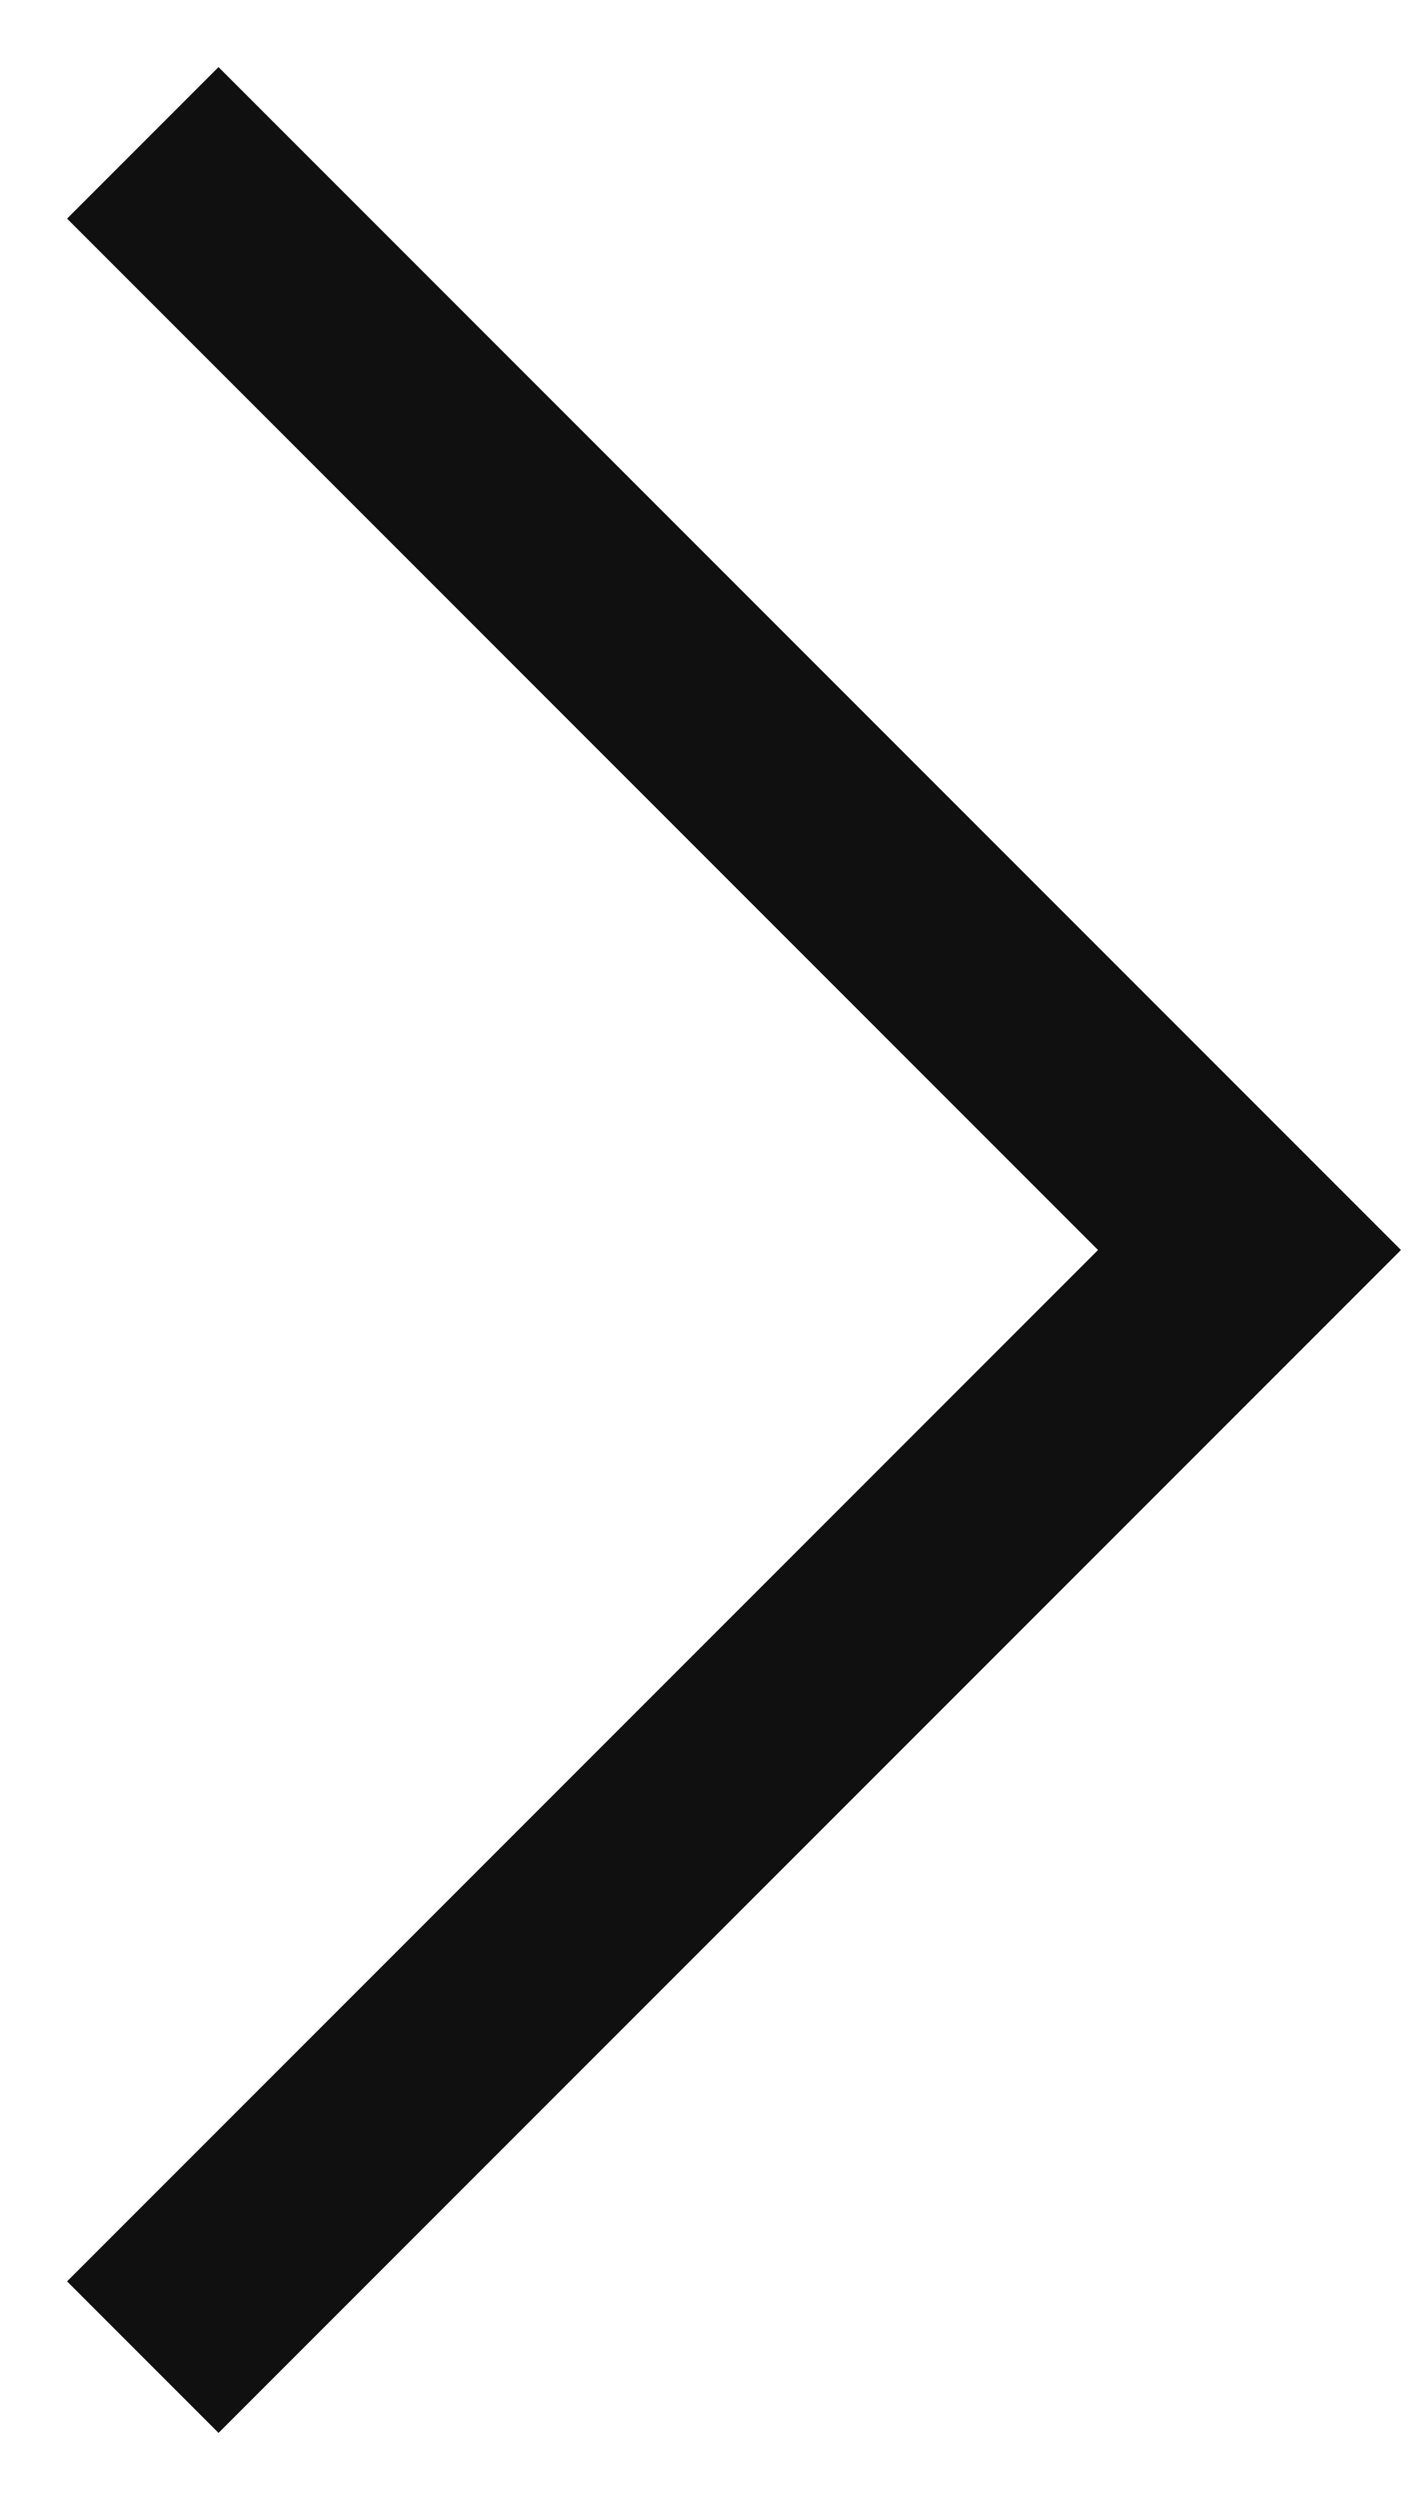
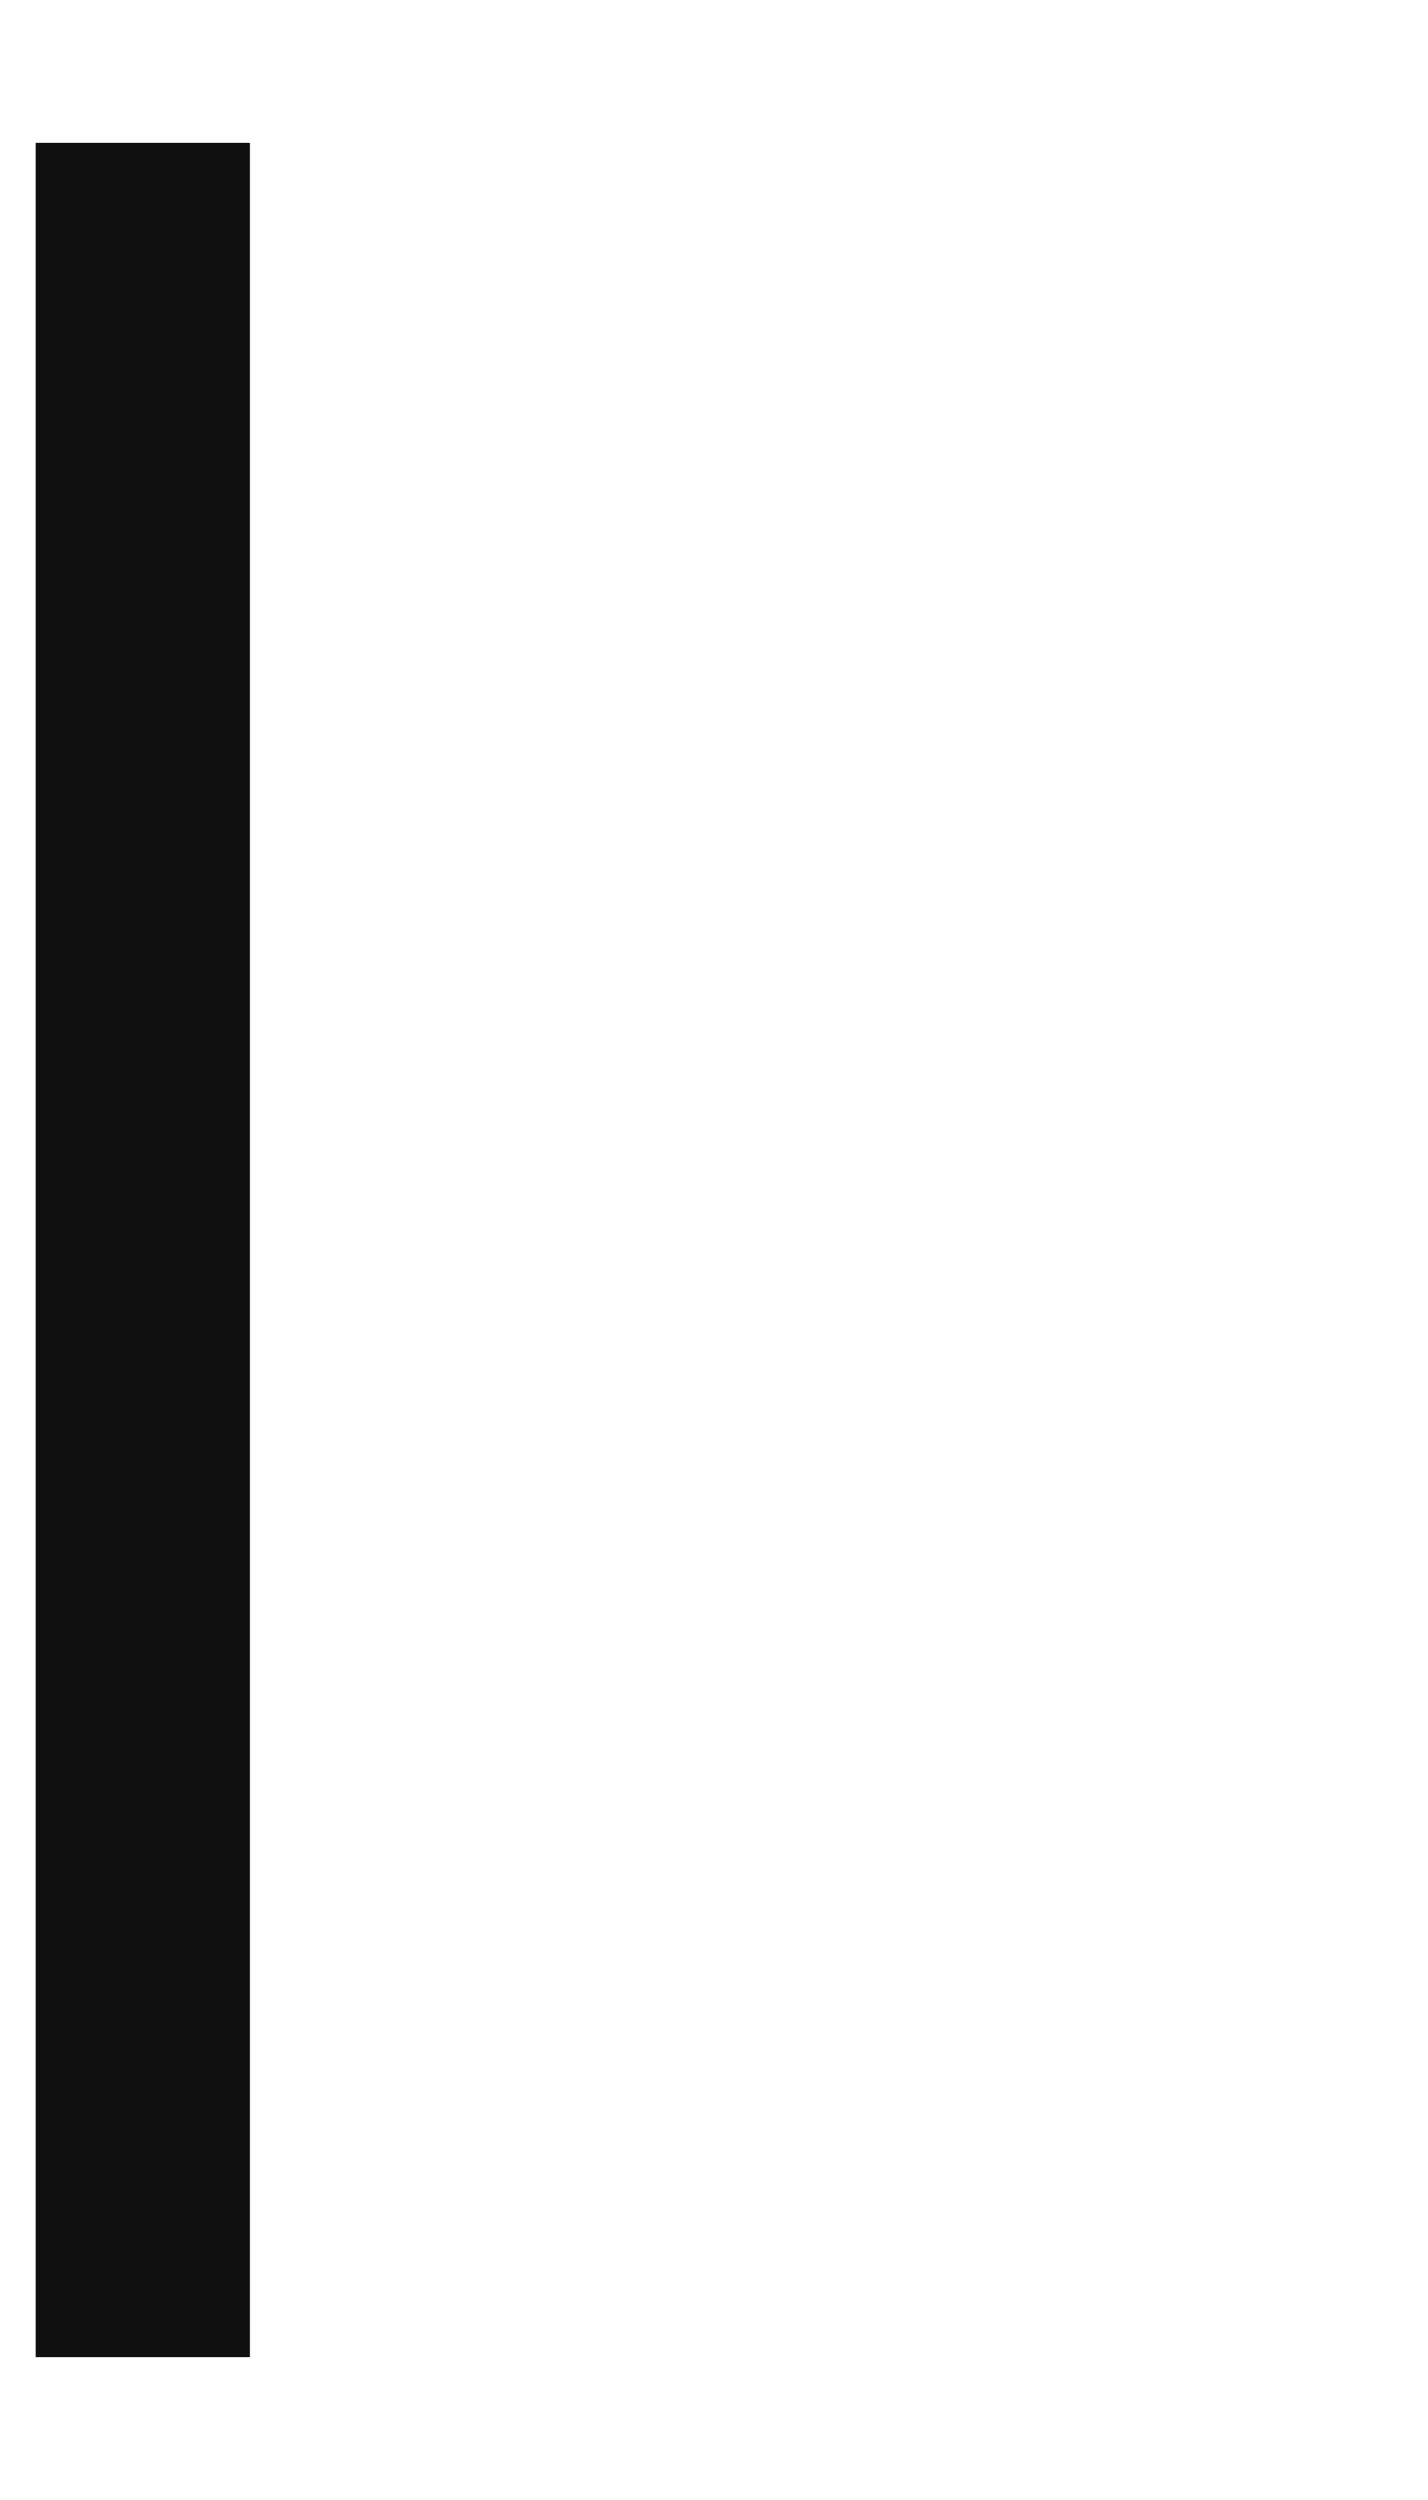
<svg xmlns="http://www.w3.org/2000/svg" width="20" height="35" viewBox="0 0 20 35" fill="none">
-   <path d="M2 2L17.5 17.5L2 33" stroke="#101010" stroke-width="3" />
+   <path d="M2 2L2 33" stroke="#101010" stroke-width="3" />
</svg>